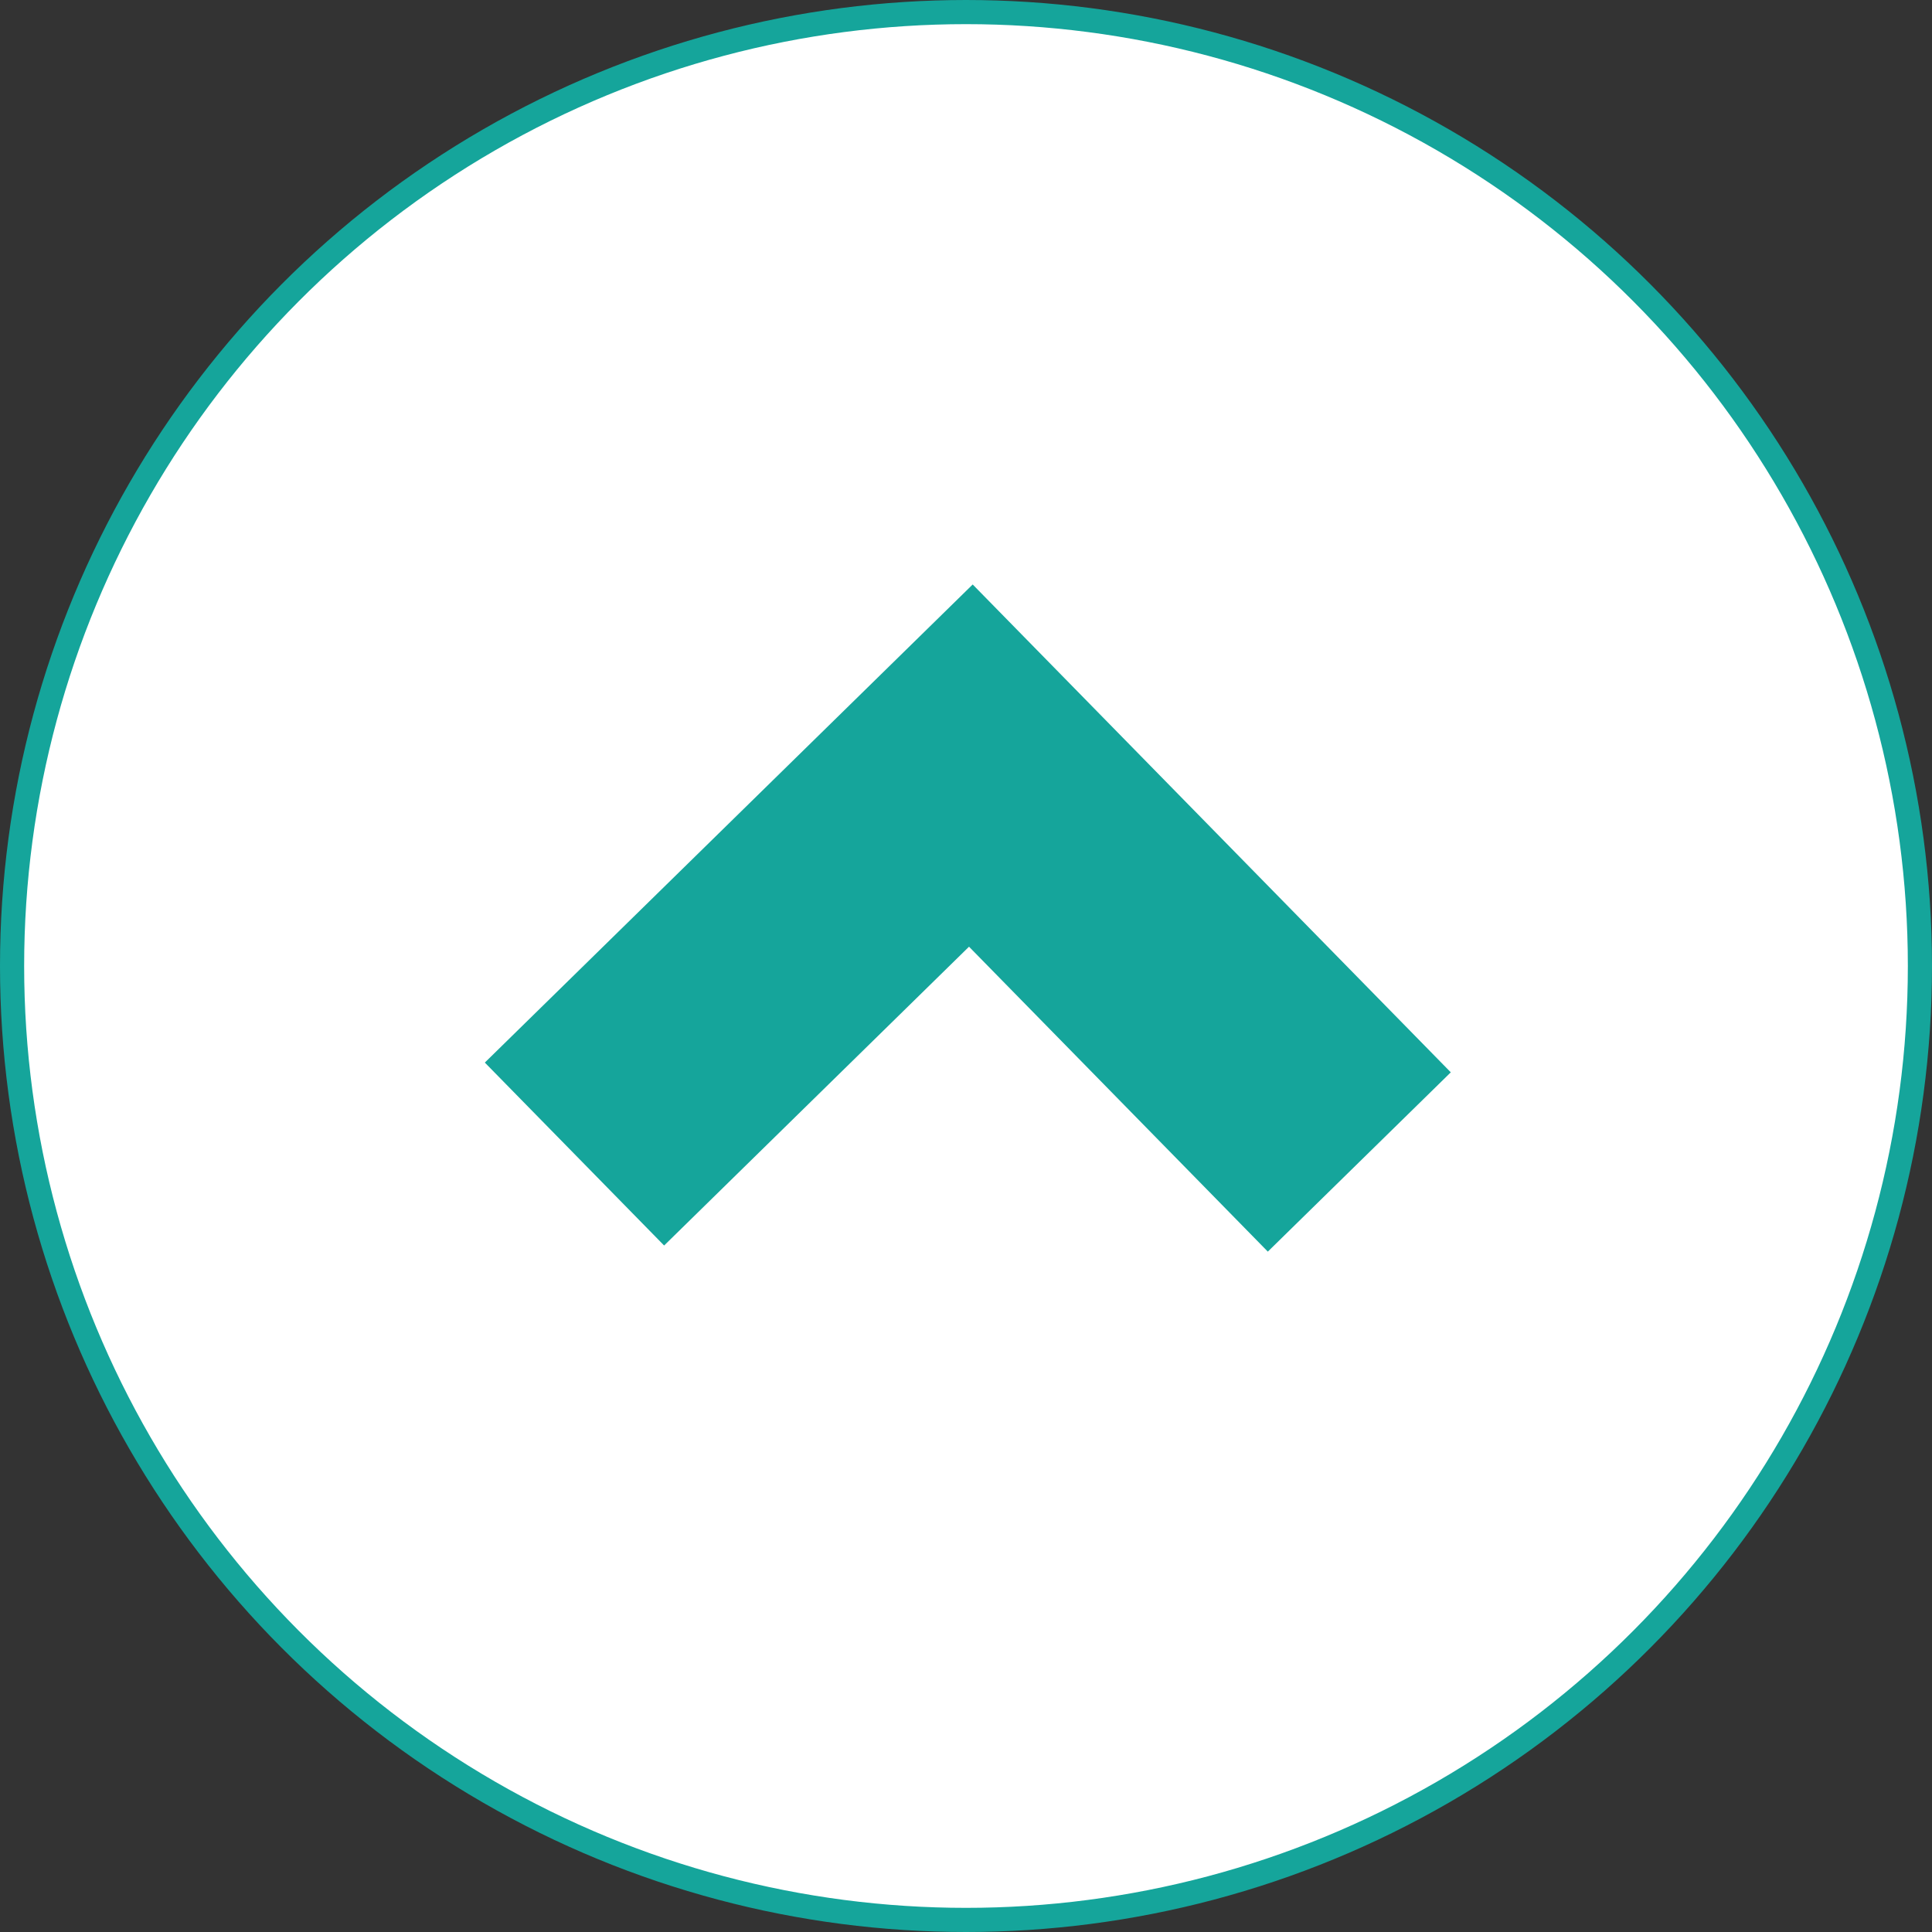
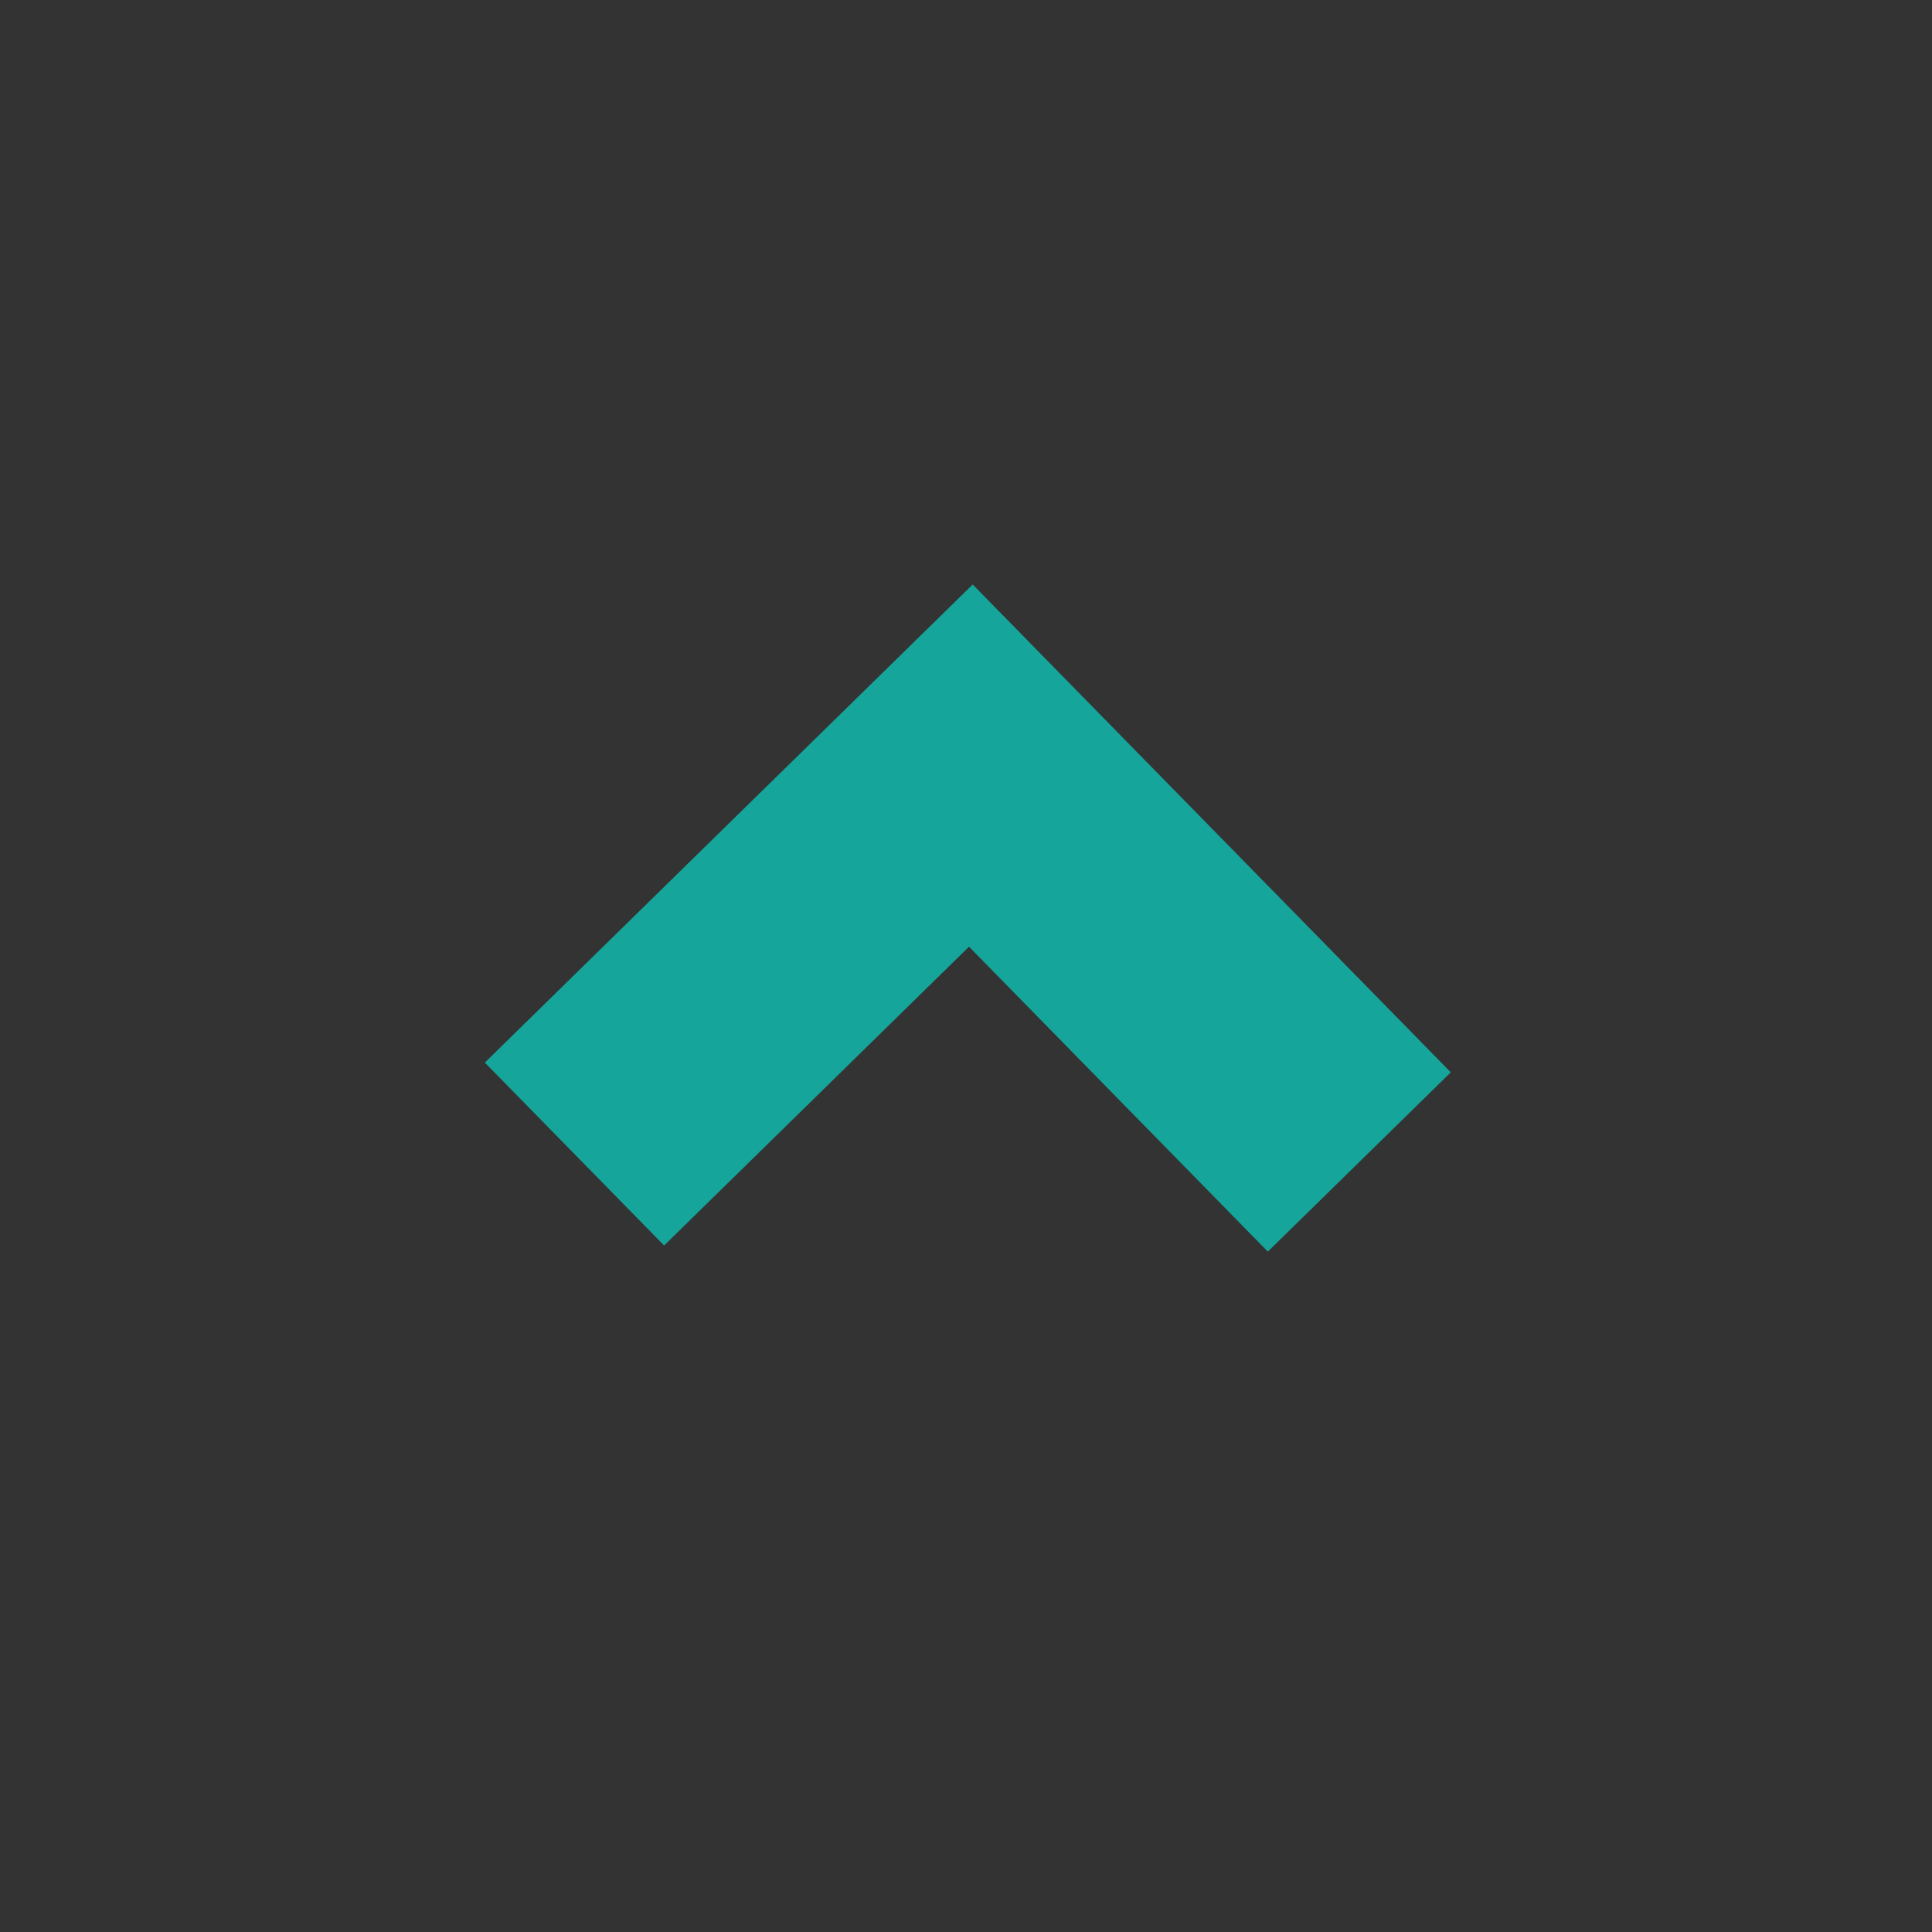
<svg xmlns="http://www.w3.org/2000/svg" width="80" height="80" viewBox="0 0 80 80" fill="none">
  <rect x="0" y="0" width="80" height="80" fill="#333333" stroke="none" />
-   <circle cx="40" cy="40" r="39.5" fill="white" stroke="#15A59B" />
  <path d="M52.498 51.827L60.074 44.403L40.277 24.202L20.076 43.999L27.5 51.574L40.125 39.201L52.498 51.827Z" fill="#15A59B" />
</svg>